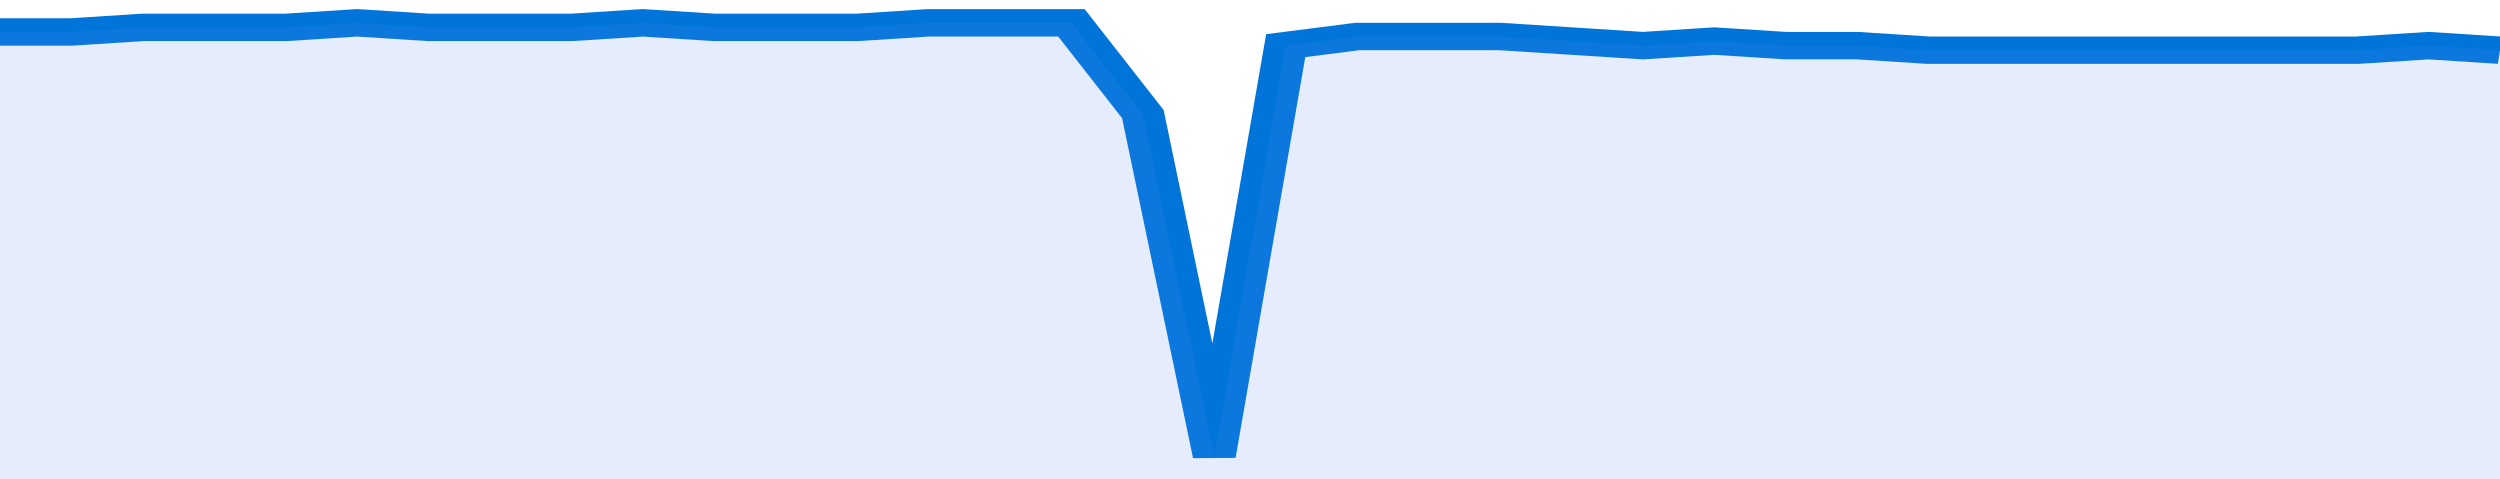
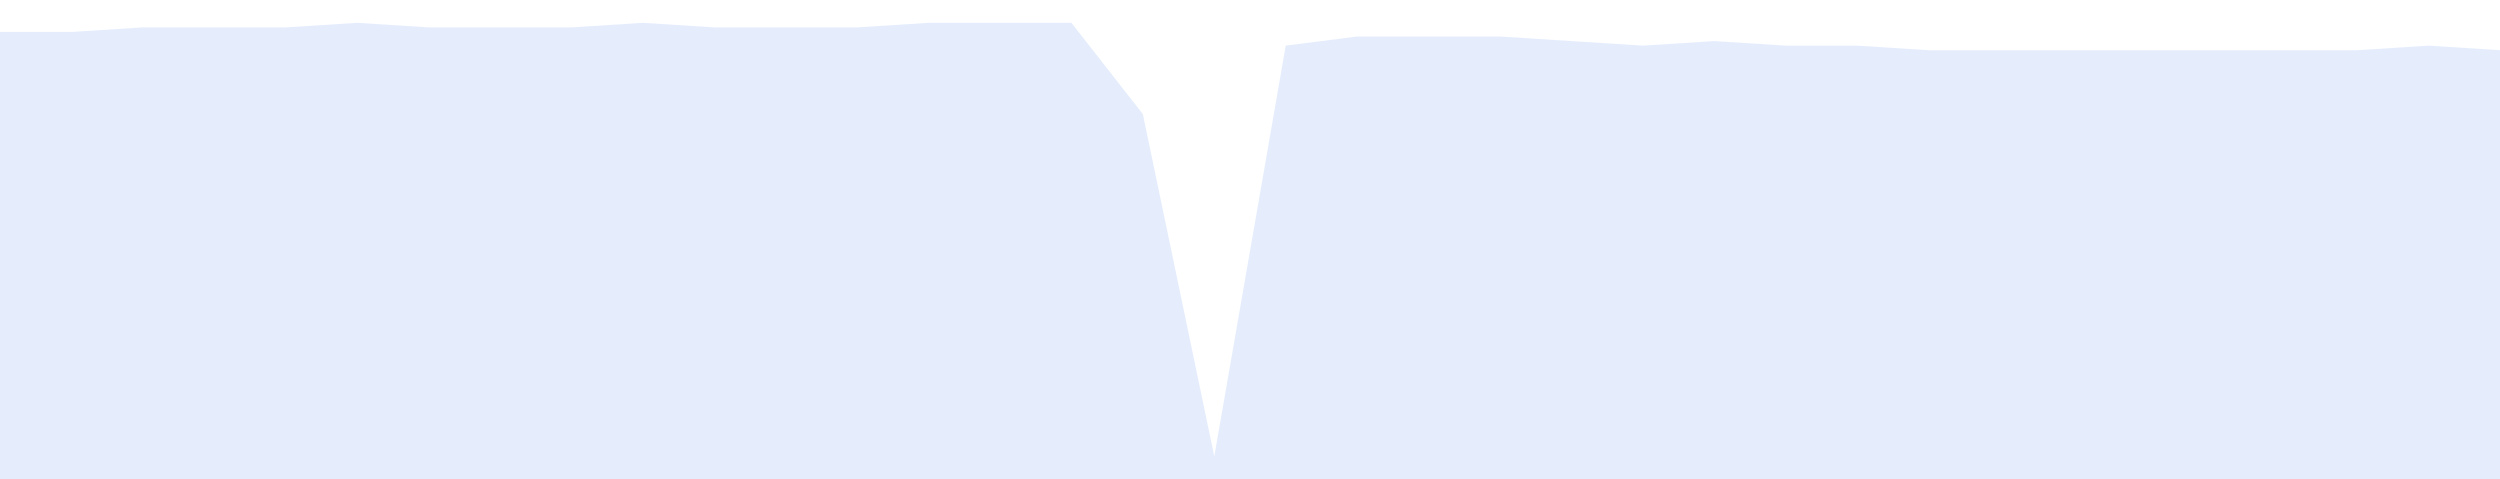
<svg xmlns="http://www.w3.org/2000/svg" viewBox="0 0 350 105" width="120" height="23" preserveAspectRatio="none">
-   <polyline fill="none" stroke="#0074d9" stroke-width="6" points="0, 7 10, 7 20, 6 30, 6 40, 6 50, 5 60, 6 70, 6 80, 6 90, 5 100, 6 110, 6 120, 6 130, 5 140, 5 150, 5 160, 25 170, 100 180, 10 190, 8 200, 8 210, 8 220, 9 230, 10 240, 9 250, 10 260, 10 270, 11 280, 11 290, 11 300, 11 310, 11 320, 11 330, 11 340, 10 350, 11 350, 11 "> </polyline>
  <polygon fill="#5085ec" opacity="0.15" points="0, 105 0, 7 10, 7 20, 6 30, 6 40, 6 50, 5 60, 6 70, 6 80, 6 90, 5 100, 6 110, 6 120, 6 130, 5 140, 5 150, 5 160, 25 170, 100 180, 10 190, 8 200, 8 210, 8 220, 9 230, 10 240, 9 250, 10 260, 10 270, 11 280, 11 290, 11 300, 11 310, 11 320, 11 330, 11 340, 10 350, 11 350, 105 " />
</svg>